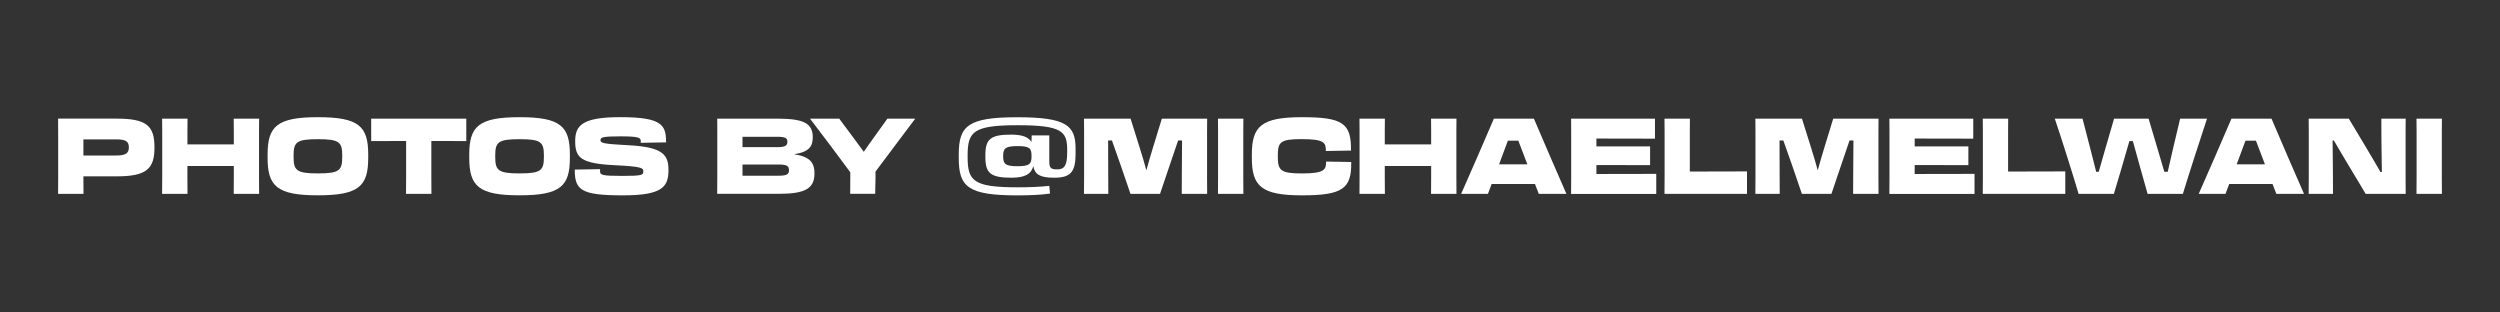
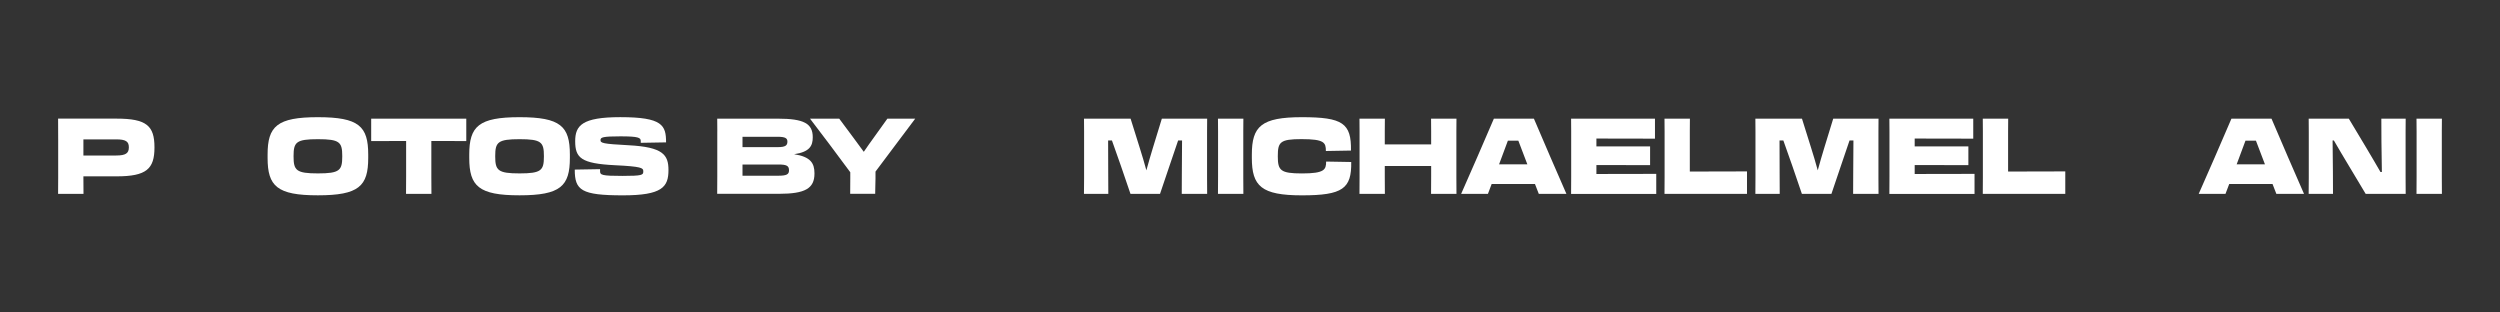
<svg xmlns="http://www.w3.org/2000/svg" version="1.1" id="Layer_1" x="0px" y="0px" viewBox="0 0 800 100" style="enable-background:new 0 0 800 100;" xml:space="preserve">
  <rect x="0" y="0" width="800" height="100" fill="#333333" stroke="none" />
  <style type="text/css">
	.st0{fill:#FFFFFF;}
</style>
  <g>
    <g>
      <path class="st0" d="M26.72,62.03h-8.13c0.03-1.49,0.03-3.05,0.03-5.29V44.98c0-3.19,0-5.19-0.03-7.02h18.74    c9.52,0,12.1,2.27,12.1,9.15v0.1c0,6.85-2.58,9.22-12.1,9.22c-1.97,0-6.74,0-10.64,0v0.47C26.69,59.05,26.69,60.54,26.72,62.03z     M26.69,44.61v5.15H37.2c3.05,0,4.03-0.75,4.03-2.58v-0.07c0-1.83-0.98-2.51-4.03-2.51H26.69z" />
-       <path class="st0" d="M51.91,56.61V42.04c0-1.63,0-2.85-0.03-4.07h8.13c-0.03,1.25-0.03,2.37-0.03,4.07v4.17h14.84v-4.17    c0-1.63,0-2.85-0.03-4.07h8.13c-0.03,1.25-0.03,2.37-0.03,4.07v14.57c0,2.24,0,3.9,0.03,5.42h-8.13c0.03-1.49,0.03-3.15,0.03-5.42    v-3.49H59.97v3.49c0,2.24,0,3.9,0.03,5.42h-8.13C51.91,60.54,51.91,58.88,51.91,56.61z" />
      <path class="st0" d="M85.63,50.54v-1.08c0-9.05,3.02-11.96,16.1-11.96c13.12,0,16.1,2.91,16.1,11.96v1.08    c0,9.01-2.98,11.96-16.1,11.96C88.65,62.51,85.63,59.56,85.63,50.54z M109.52,50.07v-0.14c0-4.44-0.81-5.39-7.79-5.39    c-6.95,0-7.79,0.95-7.79,5.39v0.14c0,4.44,0.85,5.42,7.79,5.42C108.71,55.49,109.52,54.51,109.52,50.07z" />
      <path class="st0" d="M129.96,45.12h-2.3c-1.36,0-6.85,0-8.88,0.03v-7.18h30.43v7.18c-2.03-0.03-4.47-0.03-5.83-0.03h-5.35v11.49    c0,2.24,0,3.9,0.03,5.42h-8.13c0.03-1.49,0.03-3.15,0.03-5.42V45.12z" />
      <path class="st0" d="M150.16,50.54v-1.08c0-9.05,3.02-11.96,16.1-11.96c13.12,0,16.1,2.91,16.1,11.96v1.08    c0,9.01-2.98,11.96-16.1,11.96C153.18,62.51,150.16,59.56,150.16,50.54z M174.05,50.07v-0.14c0-4.44-0.81-5.39-7.79-5.39    c-6.95,0-7.79,0.95-7.79,5.39v0.14c0,4.44,0.85,5.42,7.79,5.42C173.24,55.49,174.05,54.51,174.05,50.07z" />
      <path class="st0" d="M183.92,54.27l8.1-0.14v0.64c0,1.22,0.47,1.52,7.15,1.52c6.34,0,6.68-0.3,6.68-1.39v-0.17    c0-0.98-0.64-1.46-9.08-1.86c-10.84-0.54-12.71-2.34-12.71-7.69c0-5.02,2.2-7.69,14.44-7.69c13.52,0,14.64,2.61,14.64,8.07    l-8.1,0.14v-0.58c0-1.05-0.71-1.49-6.47-1.49c-5.69,0-6.41,0.31-6.41,1.19c0,0.95,0.61,1.22,9.01,1.66    c10.98,0.58,12.74,3.05,12.74,7.93c0,5.42-2,8.1-14.57,8.1C185.98,62.51,183.92,60.88,183.92,54.27z" />
      <path class="st0" d="M229.54,42.04c0-1.63,0-2.88-0.03-4.07h19.42c8.3,0,11.15,1.56,11.15,5.93v0.03c0,2.71-0.95,4.68-5.96,5.42    c5.25,0.81,6.51,2.85,6.51,6.1v0.1c0,4.78-3.05,6.47-11.35,6.47H229.5c0.03-1.46,0.03-3.15,0.03-5.42V42.04z M237.6,43.76v3.32    h11.32c2.41,0,3.05-0.54,3.05-1.76v-0.03c0-1.02-0.64-1.52-3.05-1.52H237.6z M237.6,52.64v3.59h11.46c2.64,0,3.42-0.44,3.42-1.69    v-0.07c0-1.42-0.78-1.83-3.42-1.83H237.6z" />
      <path class="st0" d="M272.11,55.15c-4.07-5.49-9.49-12.78-12.91-17.18h9.35l4.47,6c1.12,1.49,2.2,2.98,3.39,4.61    c1.15-1.69,2.3-3.32,3.42-4.85l4.13-5.76h8.91c-3.39,4.44-8.57,11.49-12.71,16.94v2.2c0,2.2-0.13,3.66-0.1,4.91h-8    c0.03-1.22,0.03-2.71,0.03-4.91V55.15z" />
-       <path class="st0" d="M315.32,50.3v-0.68c0-5.12,1.66-6.54,8.24-6.54c3.56,0,5.52,0.75,6.51,2.37l0.07-2.13h5.63v8.3    c0,2.17,0.51,2.58,2.58,2.58c2.03,0,3.15-0.98,3.15-5.29V47.9c0-5.83-1.69-7.83-15.83-7.83c-14.3,0-16.03,2.07-16.03,9.73v0.41    c0,7.66,1.73,9.73,16.03,9.73c3.56,0,7.39-0.14,10.1-0.47l0.24,2.47c-2.75,0.41-6.61,0.58-10.47,0.58    c-15.83,0-18.74-2.75-18.74-11.96v-1.08c0-9.22,2.91-11.96,18.74-11.96c15.69,0,18.64,2.64,18.64,10v1.76    c0,5.86-1.69,7.59-6.88,7.59c-4.47,0-6.17-1.05-6.64-3.69c-0.71,2.54-2.68,3.69-7.08,3.69C316.98,56.85,315.32,55.42,315.32,50.3z     M330.09,50.07v-0.2c0-2.44-0.64-3.12-4.44-3.12c-3.9,0-4.64,0.71-4.64,3.12v0.2c0,2.41,0.75,3.12,4.54,3.12    C329.45,53.19,330.09,52.47,330.09,50.07z" />
      <path class="st0" d="M346.91,56.81V42.1c0-1.66,0-2.91-0.03-4.13h14.91l2.91,9.29c0.75,2.34,1.49,4.88,2.14,7.25    c0.64-2.34,1.36-4.85,2.07-7.15l2.88-9.39h14.5c-0.03,1.25-0.03,2.54-0.03,4.24v14.67c0,2.14,0,3.66,0.03,5.15h-8.13    c0.03-2.68,0.03-3.9,0.03-6.61c0-1.59,0.03-6.54,0.07-10.47H377c-0.85,2.51-1.86,5.46-2.81,8.27l-2.98,8.81h-9.46l-3.08-9.01    c-0.95-2.78-1.97-5.62-2.85-8.07h-1.22c0,3.56,0.03,8.24,0.03,10.47c0,2.37,0,3.9,0.03,6.61h-7.79    C346.91,60.54,346.91,59.01,346.91,56.81z" />
      <path class="st0" d="M389.78,42.04c0-1.63,0-2.85-0.03-4.07h8.13c-0.03,1.25-0.03,2.37-0.03,4.07v14.57c0,2.24,0,3.9,0.03,5.42    h-8.13c0.03-1.49,0.03-3.15,0.03-5.42V42.04z" />
      <path class="st0" d="M400.59,50.54v-1.08c0-9.05,3.02-11.96,16.03-11.96c13.05,0,15.83,1.93,15.69,10.68l-8.03,0.14    c0-2.68-0.47-3.8-7.79-3.8c-6.88,0-7.59,0.95-7.59,5.42v0.14c0,4.44,0.85,5.42,7.73,5.42c7.22,0,7.73-1.22,7.73-3.8l8.03,0.14    c0.14,8.51-2.71,10.67-15.76,10.67C403.61,62.51,400.59,59.56,400.59,50.54z" />
      <path class="st0" d="M435.06,56.61V42.04c0-1.63,0-2.85-0.03-4.07h8.13c-0.03,1.25-0.03,2.37-0.03,4.07v4.17h14.84v-4.17    c0-1.63,0-2.85-0.03-4.07h8.13c-0.03,1.25-0.03,2.37-0.03,4.07v14.57c0,2.24,0,3.9,0.03,5.42h-8.13c0.03-1.49,0.03-3.15,0.03-5.42    v-3.49h-14.84v3.49c0,2.24,0,3.9,0.03,5.42h-8.13C435.06,60.54,435.06,58.88,435.06,56.61z" />
      <path class="st0" d="M490.85,37.97c2.34,5.49,8.34,19.45,10.4,24.06h-8.84l-1.22-3.15h-13.86l-1.19,3.15h-8.57    c2.07-4.61,8.13-18.57,10.47-24.06H490.85z M479.7,52.58h9.05c-0.95-2.51-1.97-5.12-2.88-7.56h-3.35    c-0.85,2.37-1.83,4.91-2.75,7.39L479.7,52.58z" />
      <path class="st0" d="M502.78,42.04c0-1.63,0-2.88-0.03-4.07h26.84v6.4c-4.41-0.03-11.01-0.03-15.76-0.03h-2.98v2.51h17.18v6    c-8.47-0.03-9.12-0.03-12.84-0.03h-4.34v2.85h3.32c4.75,0,10.84,0,15.83-0.03v6.41h-27.25c0.03-1.46,0.03-3.15,0.03-5.42V42.04z" />
      <path class="st0" d="M532.64,62.03c0.03-1.49,0.03-3.08,0.03-5.32V42.07c0-1.66,0-2.88-0.03-4.1h8.13    c-0.03,1.22-0.03,2.44-0.03,4.07v12.84h6.03c4.37,0,9.56,0,12.27-0.03v7.18H532.64z" />
      <path class="st0" d="M561.75,56.81V42.1c0-1.66,0-2.91-0.03-4.13h14.91l2.91,9.29c0.75,2.34,1.49,4.88,2.14,7.25    c0.64-2.34,1.36-4.85,2.07-7.15l2.88-9.39h14.5c-0.03,1.25-0.03,2.54-0.03,4.24v14.67c0,2.14,0,3.66,0.03,5.15H593    c0.03-2.68,0.03-3.9,0.03-6.61c0-1.59,0.03-6.54,0.07-10.47h-1.25c-0.85,2.51-1.86,5.46-2.81,8.27l-2.98,8.81h-9.46l-3.08-9.01    c-0.95-2.78-1.97-5.62-2.85-8.07h-1.22c0,3.56,0.03,8.24,0.03,10.47c0,2.37,0,3.9,0.03,6.61h-7.79    C561.75,60.54,561.75,59.01,561.75,56.81z" />
      <path class="st0" d="M604.63,42.04c0-1.63,0-2.88-0.03-4.07h26.84v6.4c-4.41-0.03-11.01-0.03-15.76-0.03h-2.98v2.51h17.18v6    c-8.47-0.03-9.12-0.03-12.84-0.03h-4.34v2.85h3.32c4.75,0,10.84,0,15.83-0.03v6.41h-27.25c0.03-1.46,0.03-3.15,0.03-5.42V42.04z" />
      <path class="st0" d="M634.49,62.03c0.03-1.49,0.03-3.08,0.03-5.32V42.07c0-1.66,0-2.88-0.03-4.1h8.13    c-0.03,1.22-0.03,2.44-0.03,4.07v12.84h6.03c4.37,0,9.56,0,12.27-0.03v7.18H634.49z" />
-       <path class="st0" d="M676.44,62.03h-11.29c-1.59-5.49-6.03-19.45-7.62-24.06h8.88l2.78,10.74c0.54,2.17,1.12,4.34,1.59,6.27h0.81    c0.61-2.17,1.32-4.57,2-6.98l2.91-10.03h11.05l3.08,10.37c0.68,2.27,1.36,4.57,1.96,6.64h1.08c0.47-2.1,1.02-4.47,1.56-6.81    l2.41-10.2h8.61c-1.56,4.61-6.07,18.57-7.73,24.06h-11.29l-2.44-8.68c-0.75-2.68-1.53-5.52-2.27-8.2h-1.12    c-0.78,2.78-1.66,5.76-2.47,8.54L676.44,62.03z" />
      <path class="st0" d="M726.88,37.97c2.34,5.49,8.34,19.45,10.4,24.06h-8.85l-1.22-3.15h-13.86l-1.19,3.15h-8.57    c2.07-4.61,8.13-18.57,10.47-24.06H726.88z M715.73,52.58h9.05c-0.95-2.51-1.97-5.12-2.88-7.56h-3.35    c-0.85,2.37-1.83,4.91-2.75,7.39L715.73,52.58z" />
      <path class="st0" d="M738.81,56.85V42.24c0-1.73,0-3.02-0.03-4.27h12.84l5.63,9.39c1.73,2.88,3.29,5.59,4.51,7.69h0.44    c-0.07-2.81-0.14-8.17-0.14-9.79c0-2.37,0-4.61-0.03-7.29h7.79c-0.03,1.25-0.03,2.54-0.03,4.27v14.13c0,2.54,0,4,0.03,5.66h-12.81    l-5.32-8.88c-1.8-2.98-3.42-5.73-4.85-8.2h-0.41c0.03,3.76,0.1,8.47,0.1,9.79c0,2.37,0,4.58,0.03,7.29h-7.79    C738.81,60.54,738.81,59.01,738.81,56.85z" />
      <path class="st0" d="M773.31,42.04c0-1.63,0-2.85-0.03-4.07h8.13c-0.03,1.25-0.03,2.37-0.03,4.07v14.57c0,2.24,0,3.9,0.03,5.42    h-8.13c0.03-1.49,0.03-3.15,0.03-5.42V42.04z" />
    </g>
  </g>
</svg>